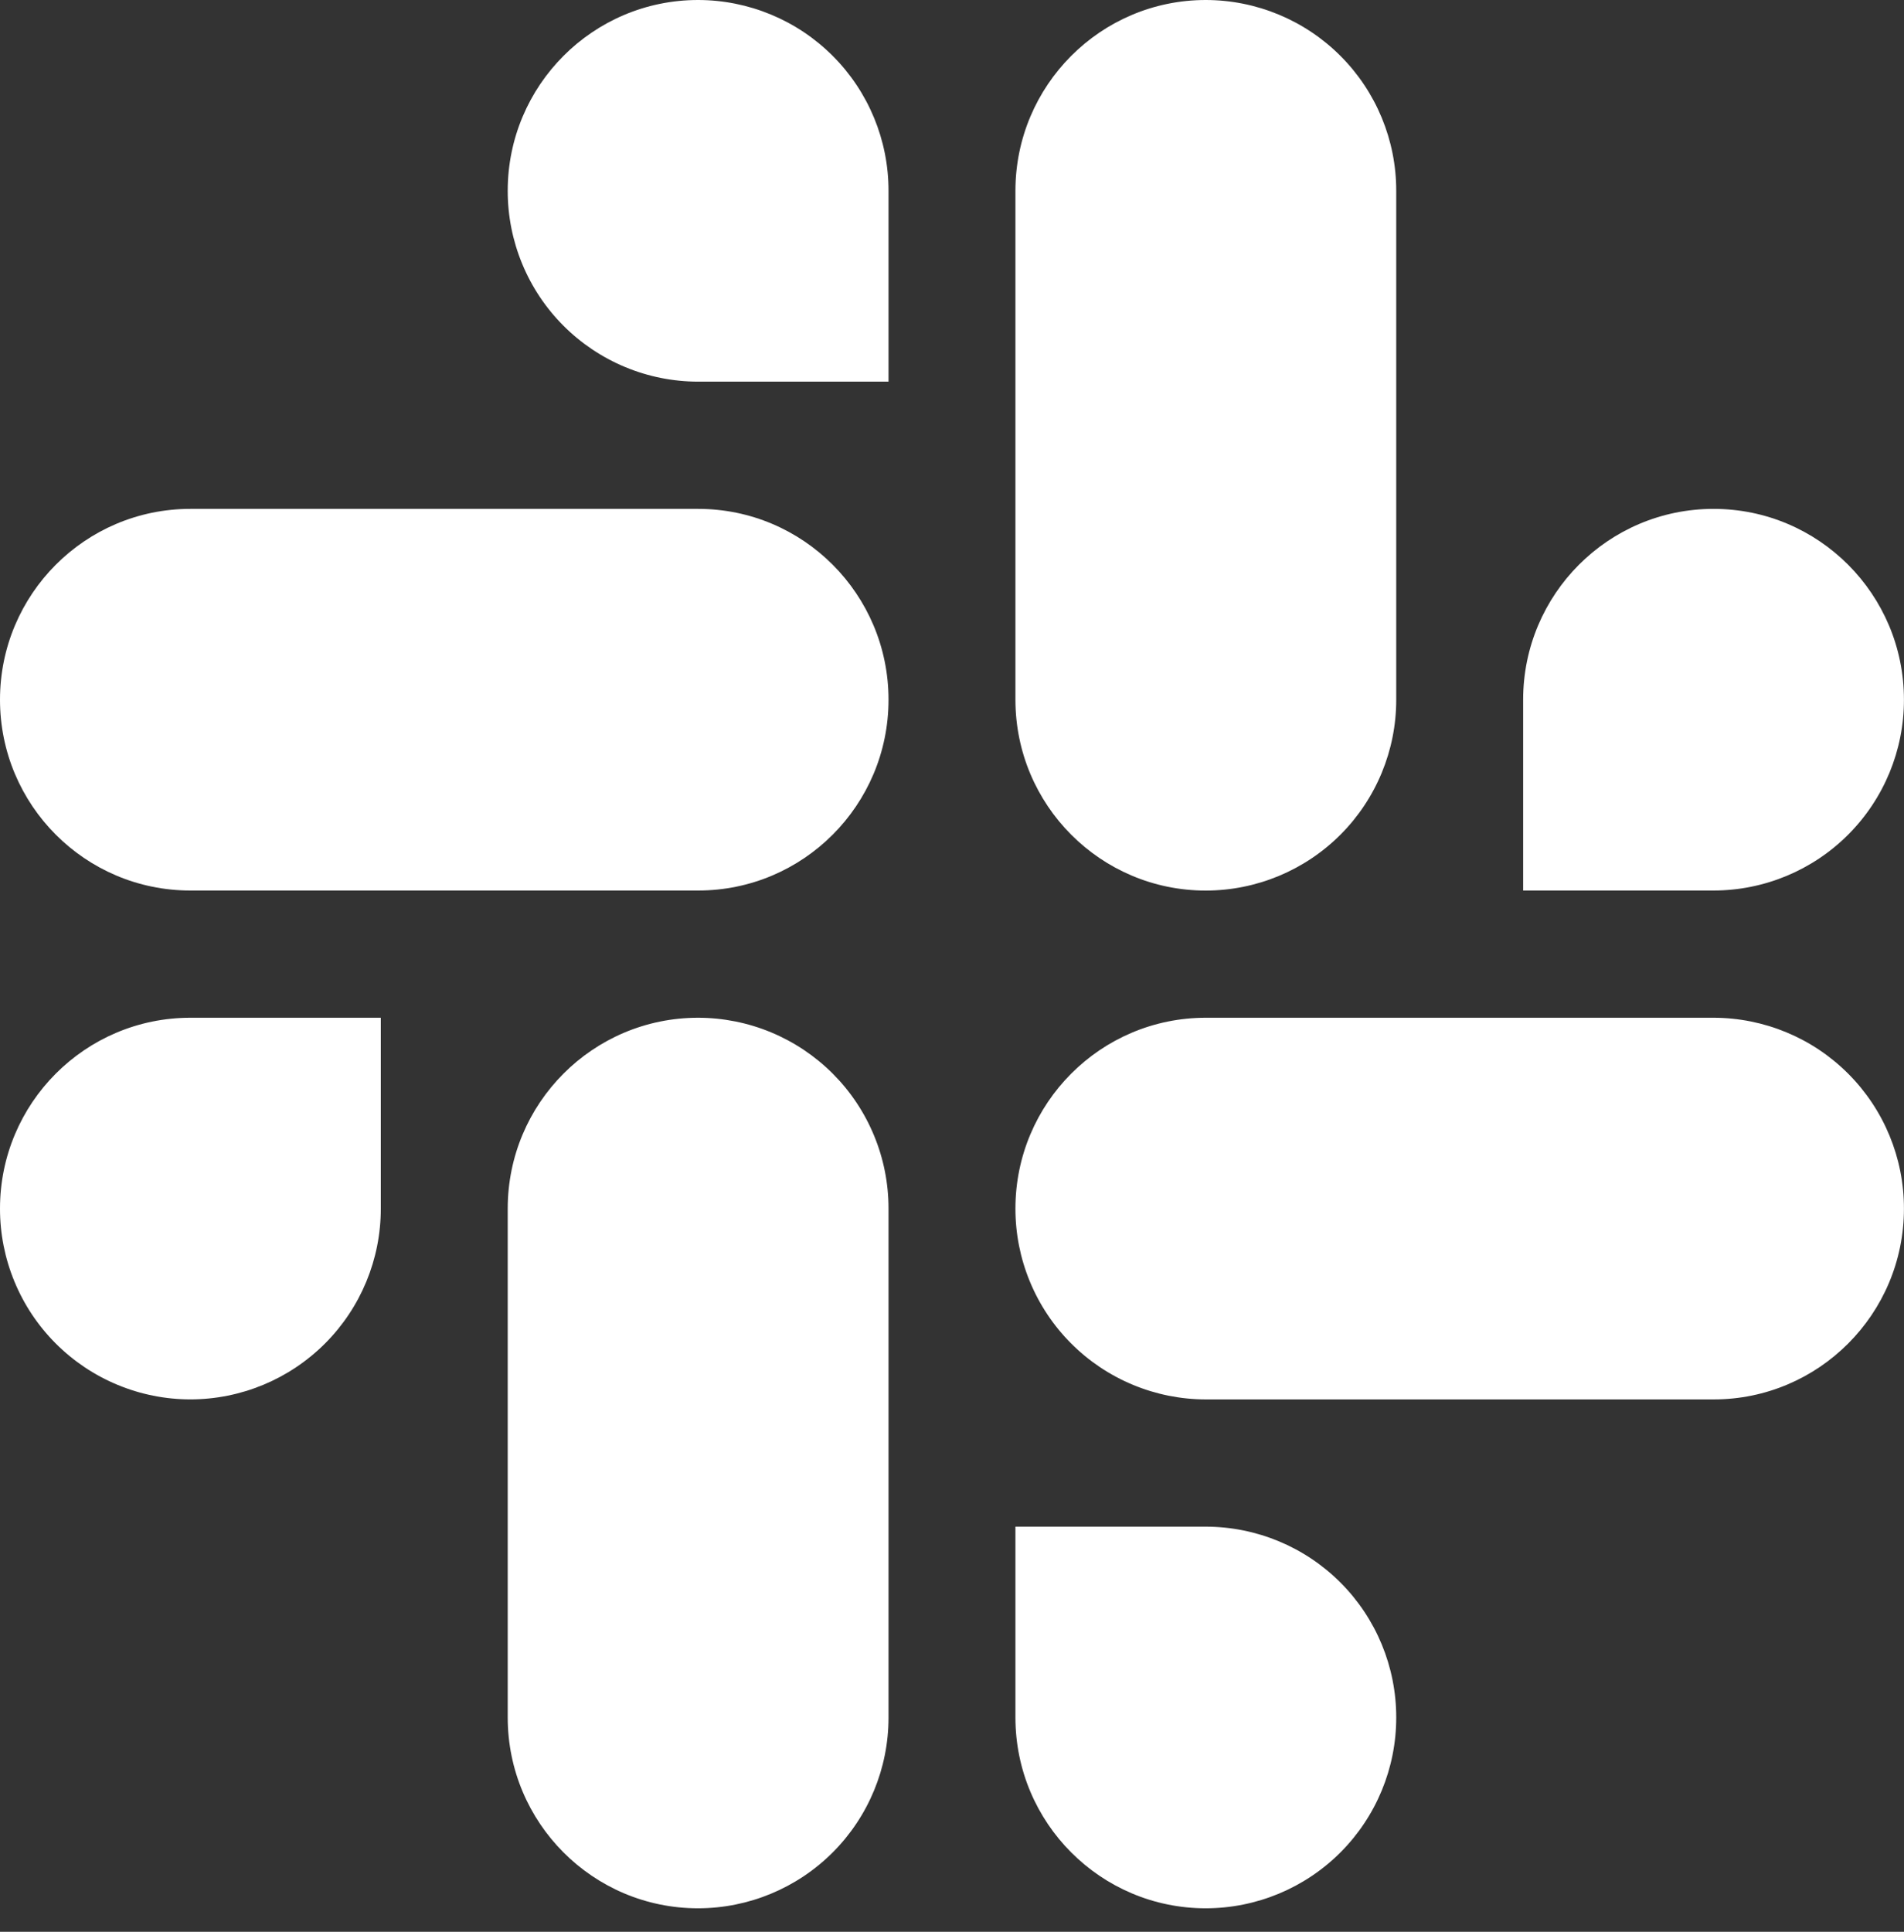
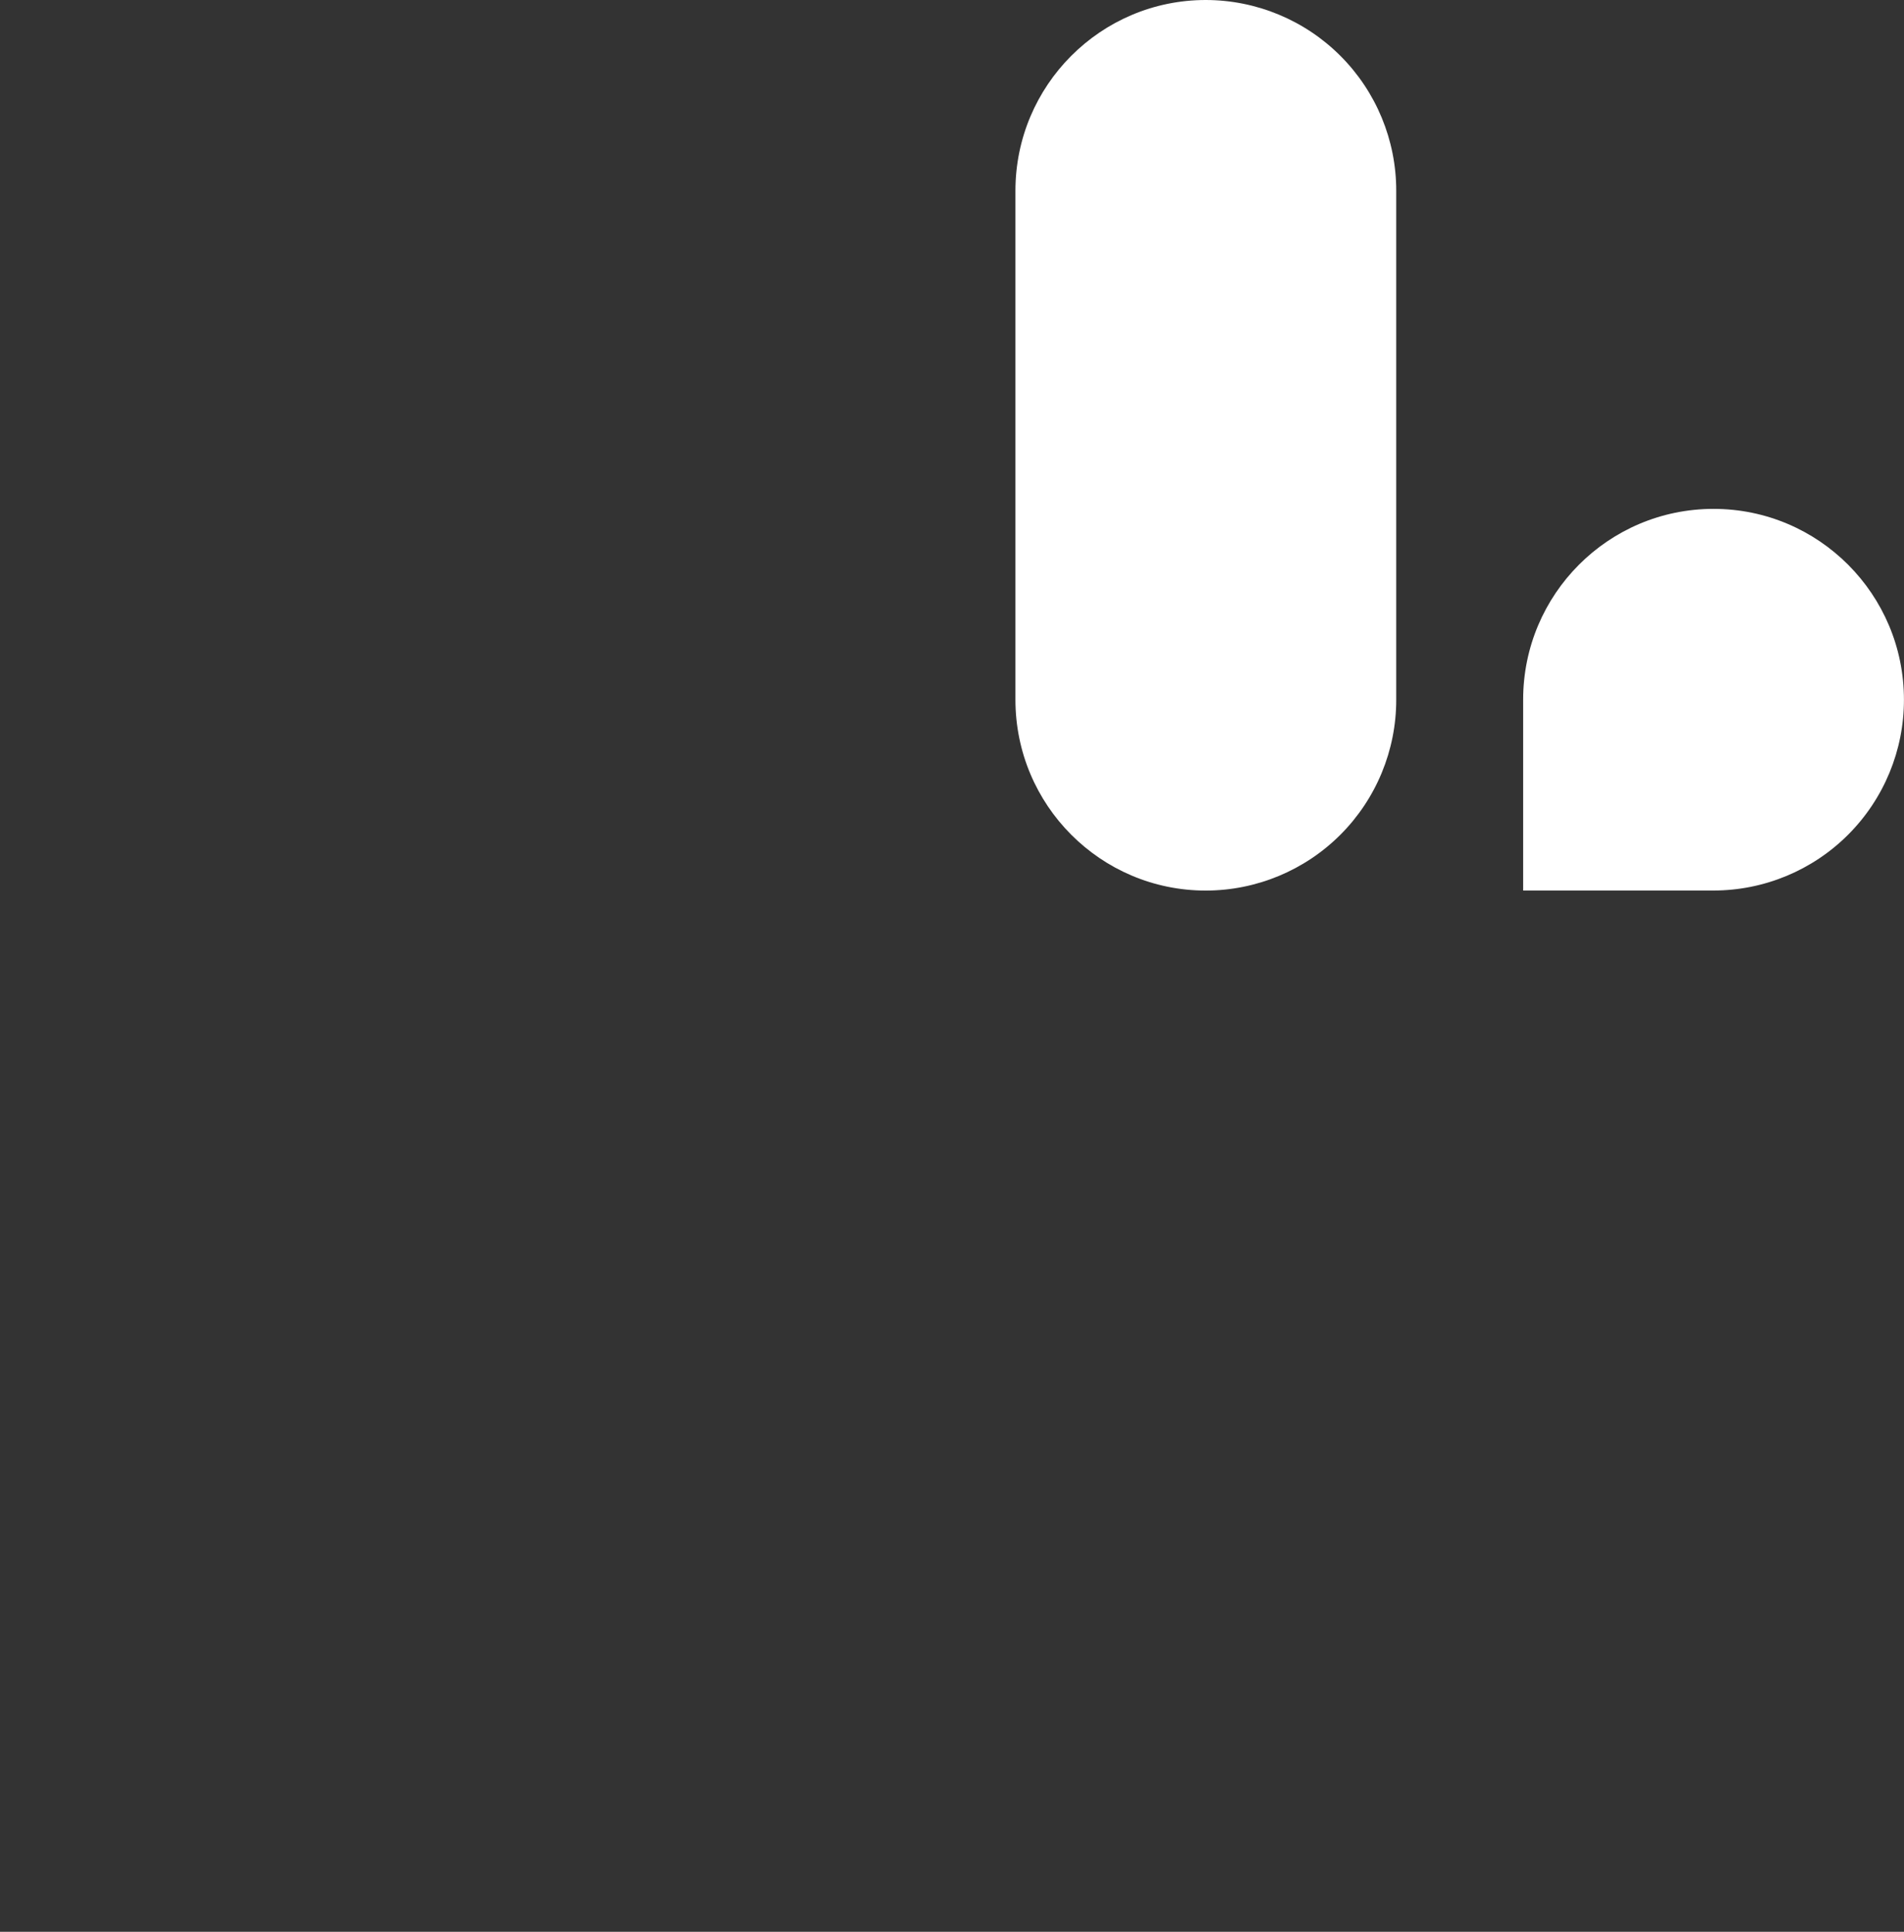
<svg xmlns="http://www.w3.org/2000/svg" width="70" height="71" viewBox="0 0 70 71" fill="none">
  <rect x="0" y="0" width="70" height="71" fill="#333333" stroke="none" />
-   <path d="M25.666 0C21.8 0 18.666 3.141 18.666 7.013C18.665 7.934 18.846 8.845 19.197 9.695C19.548 10.546 20.063 11.319 20.713 11.97C21.363 12.621 22.135 13.138 22.985 13.491C23.834 13.844 24.745 14.026 25.666 14.027H32.666V7.013C32.668 5.155 31.931 3.372 30.618 2.057C29.305 0.742 27.524 0.002 25.666 0ZM25.666 18.703H6.999C3.133 18.703 0 21.843 0 25.717C0 29.59 3.133 32.73 6.999 32.73H25.667C29.531 32.73 32.666 29.59 32.666 25.717C32.666 21.843 29.531 18.703 25.666 18.703Z" fill="white" />
  <path d="M69.998 25.717C69.998 21.843 66.863 18.703 62.998 18.703C59.132 18.703 55.998 21.843 55.998 25.717V32.73H62.998C64.856 32.729 66.637 31.989 67.95 30.674C69.263 29.358 70 27.575 69.998 25.717ZM51.332 25.717V7.013C51.334 5.155 50.597 3.372 49.284 2.057C47.971 0.742 46.19 0.002 44.331 0C40.465 0 37.332 3.141 37.332 7.013V25.716C37.332 29.591 40.465 32.732 44.331 32.732C46.19 32.73 47.971 31.99 49.284 30.675C50.597 29.359 51.334 27.575 51.332 25.717Z" fill="white" />
-   <path d="M44.331 70.137C46.19 70.135 47.971 69.395 49.284 68.08C50.597 66.764 51.334 64.982 51.332 63.123C51.334 61.265 50.597 59.482 49.284 58.167C47.971 56.852 46.19 56.112 44.331 56.11H37.332V63.123C37.332 66.996 40.465 70.137 44.331 70.137ZM44.331 51.434H62.999C66.863 51.434 69.998 48.294 69.998 44.42C70 42.561 69.263 40.779 67.95 39.463C66.637 38.148 64.856 37.408 62.998 37.406H44.331C40.465 37.406 37.332 40.547 37.332 44.42C37.331 45.34 37.511 46.251 37.863 47.102C38.214 47.952 38.729 48.725 39.379 49.376C40.029 50.027 40.801 50.544 41.651 50.897C42.5 51.25 43.411 51.433 44.331 51.434Z" fill="white" />
-   <path d="M3.53171e-06 44.42C-0.001 45.34 0.179 46.251 0.531 47.102C0.882 47.952 1.397 48.725 2.047 49.376C2.697 50.027 3.469 50.544 4.319 50.897C5.168 51.25 6.079 51.432 6.999 51.433C8.858 51.431 10.639 50.691 11.952 49.376C13.265 48.061 14.002 46.278 14 44.42V37.406H6.999C3.133 37.406 3.53171e-06 40.547 3.53171e-06 44.42ZM18.666 44.42V63.122C18.666 66.996 21.8 70.137 25.666 70.137C27.524 70.135 29.305 69.395 30.618 68.08C31.931 66.764 32.668 64.982 32.666 63.123V44.42C32.667 43.499 32.487 42.588 32.135 41.738C31.784 40.887 31.269 40.114 30.619 39.463C29.968 38.812 29.196 38.295 28.347 37.942C27.497 37.589 26.586 37.407 25.666 37.406C21.8 37.406 18.666 40.547 18.666 44.42Z" fill="white" />
</svg>